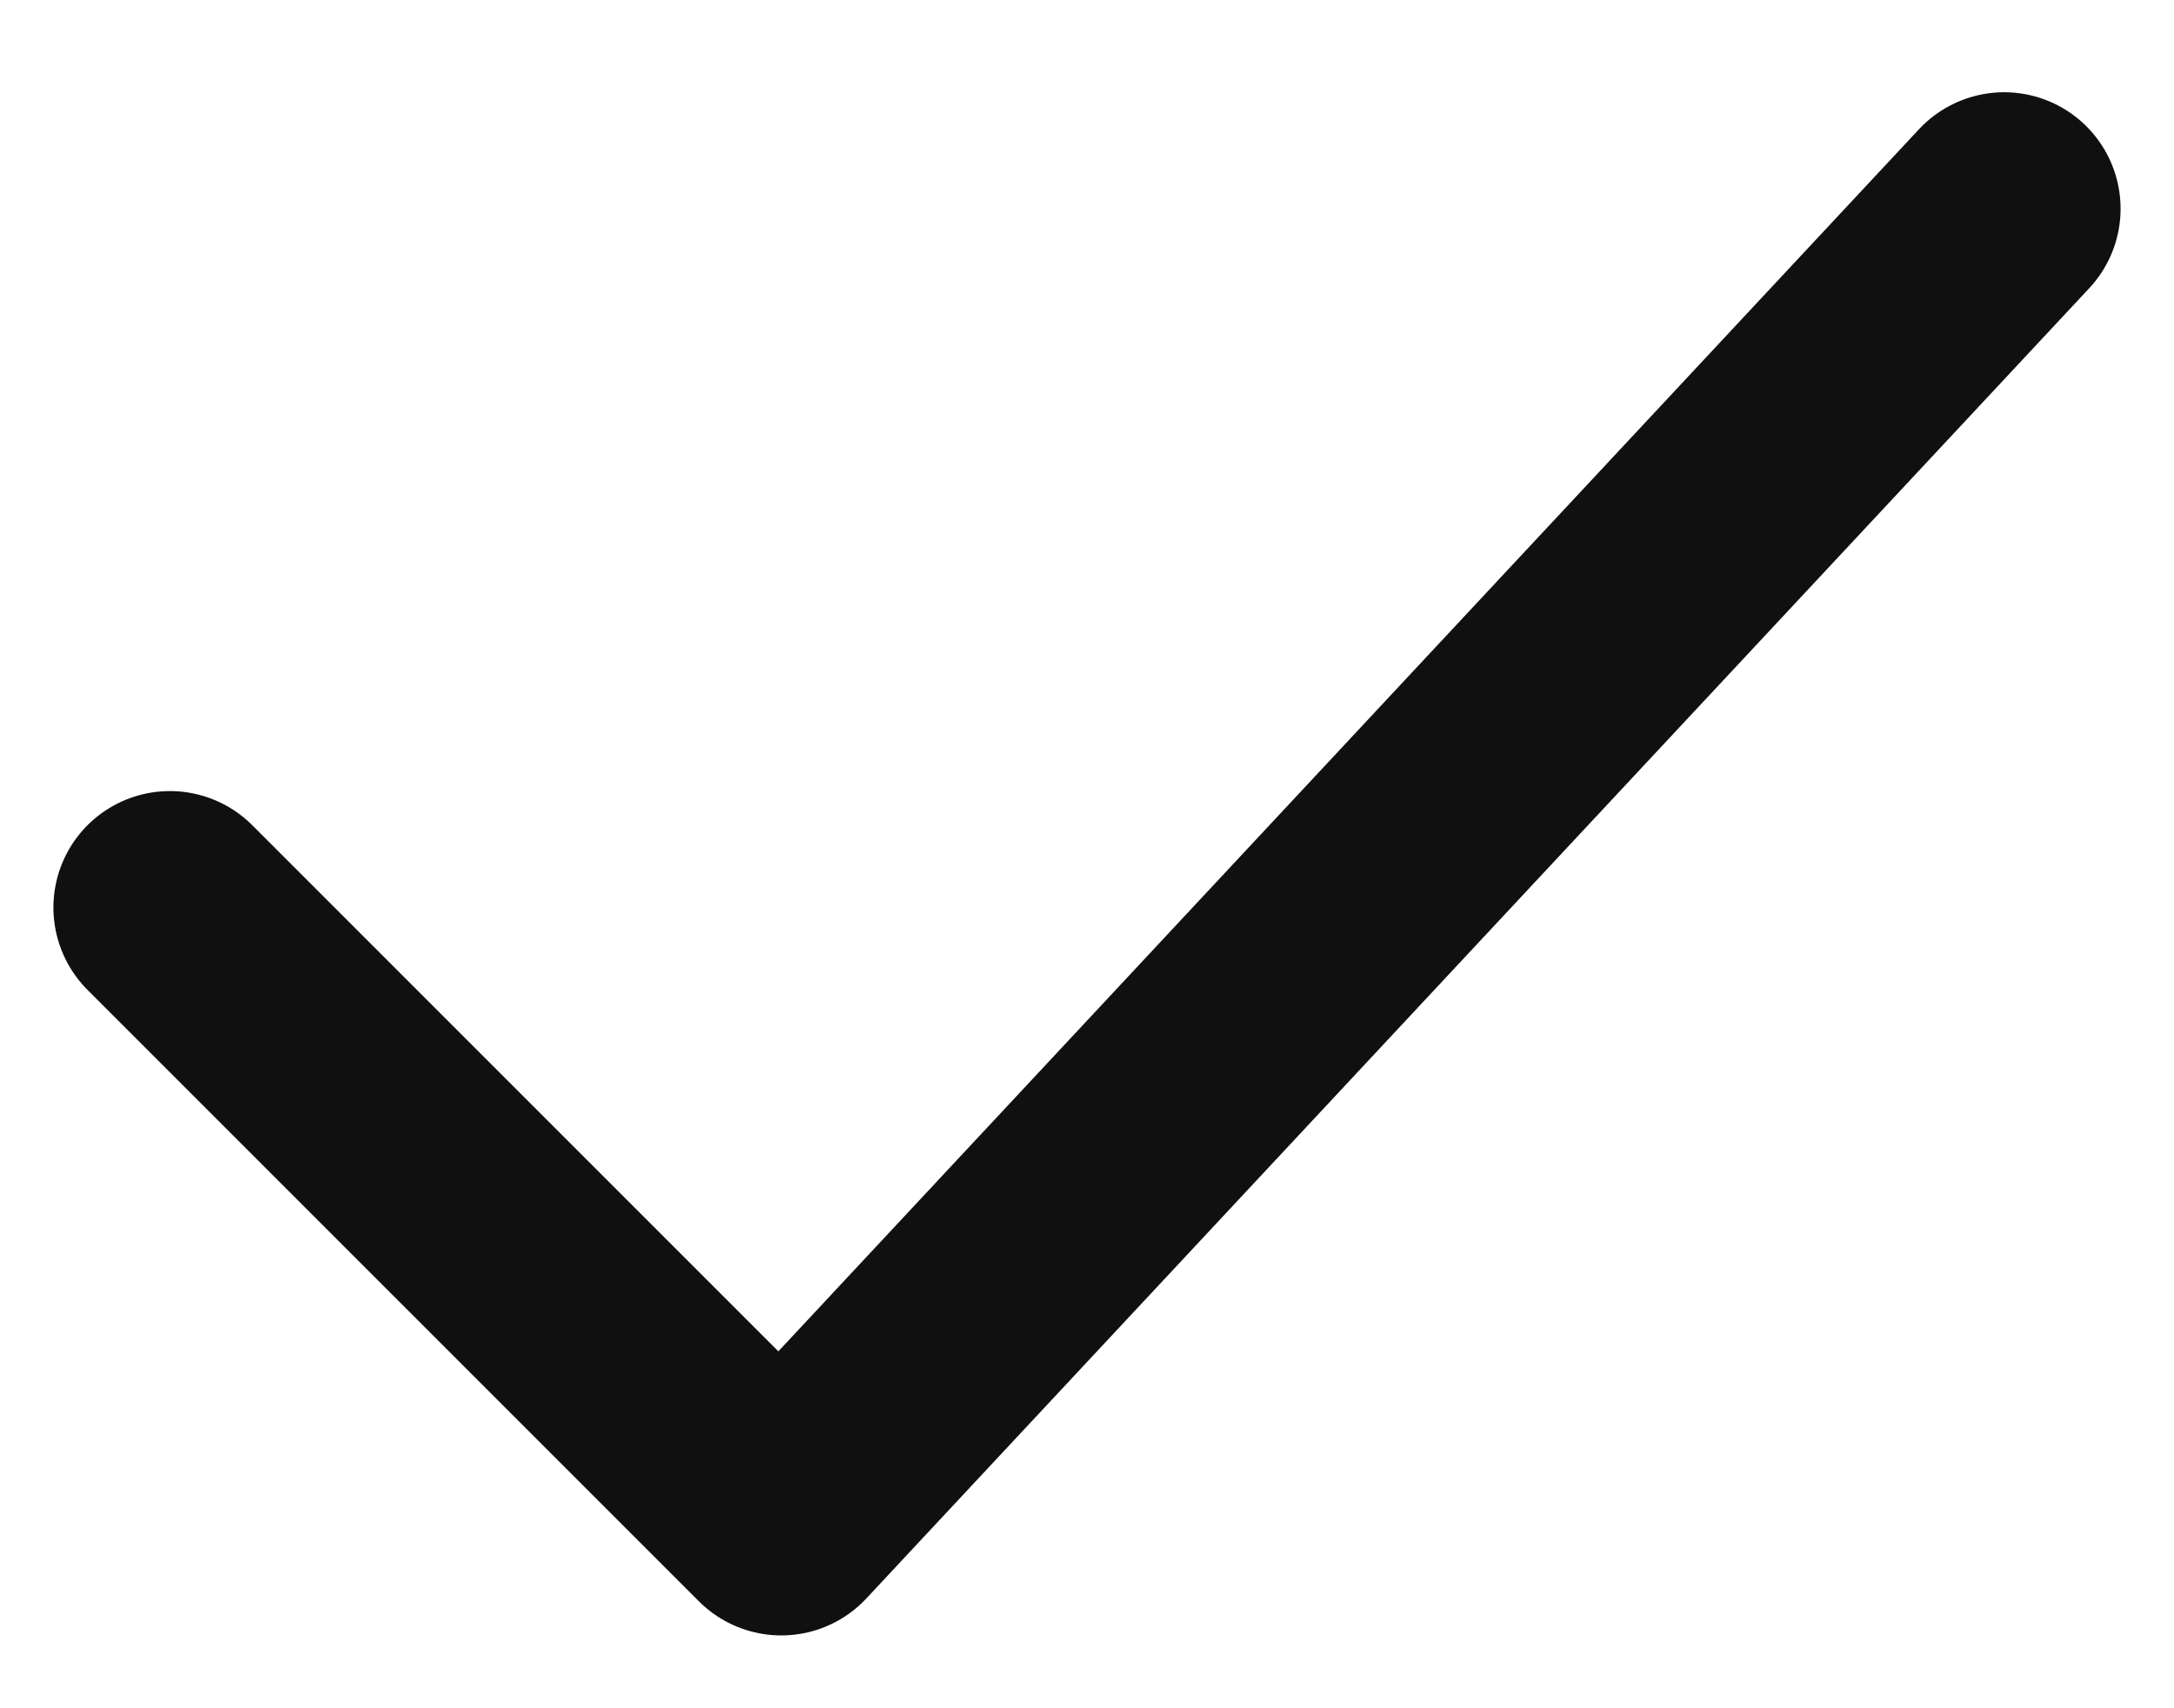
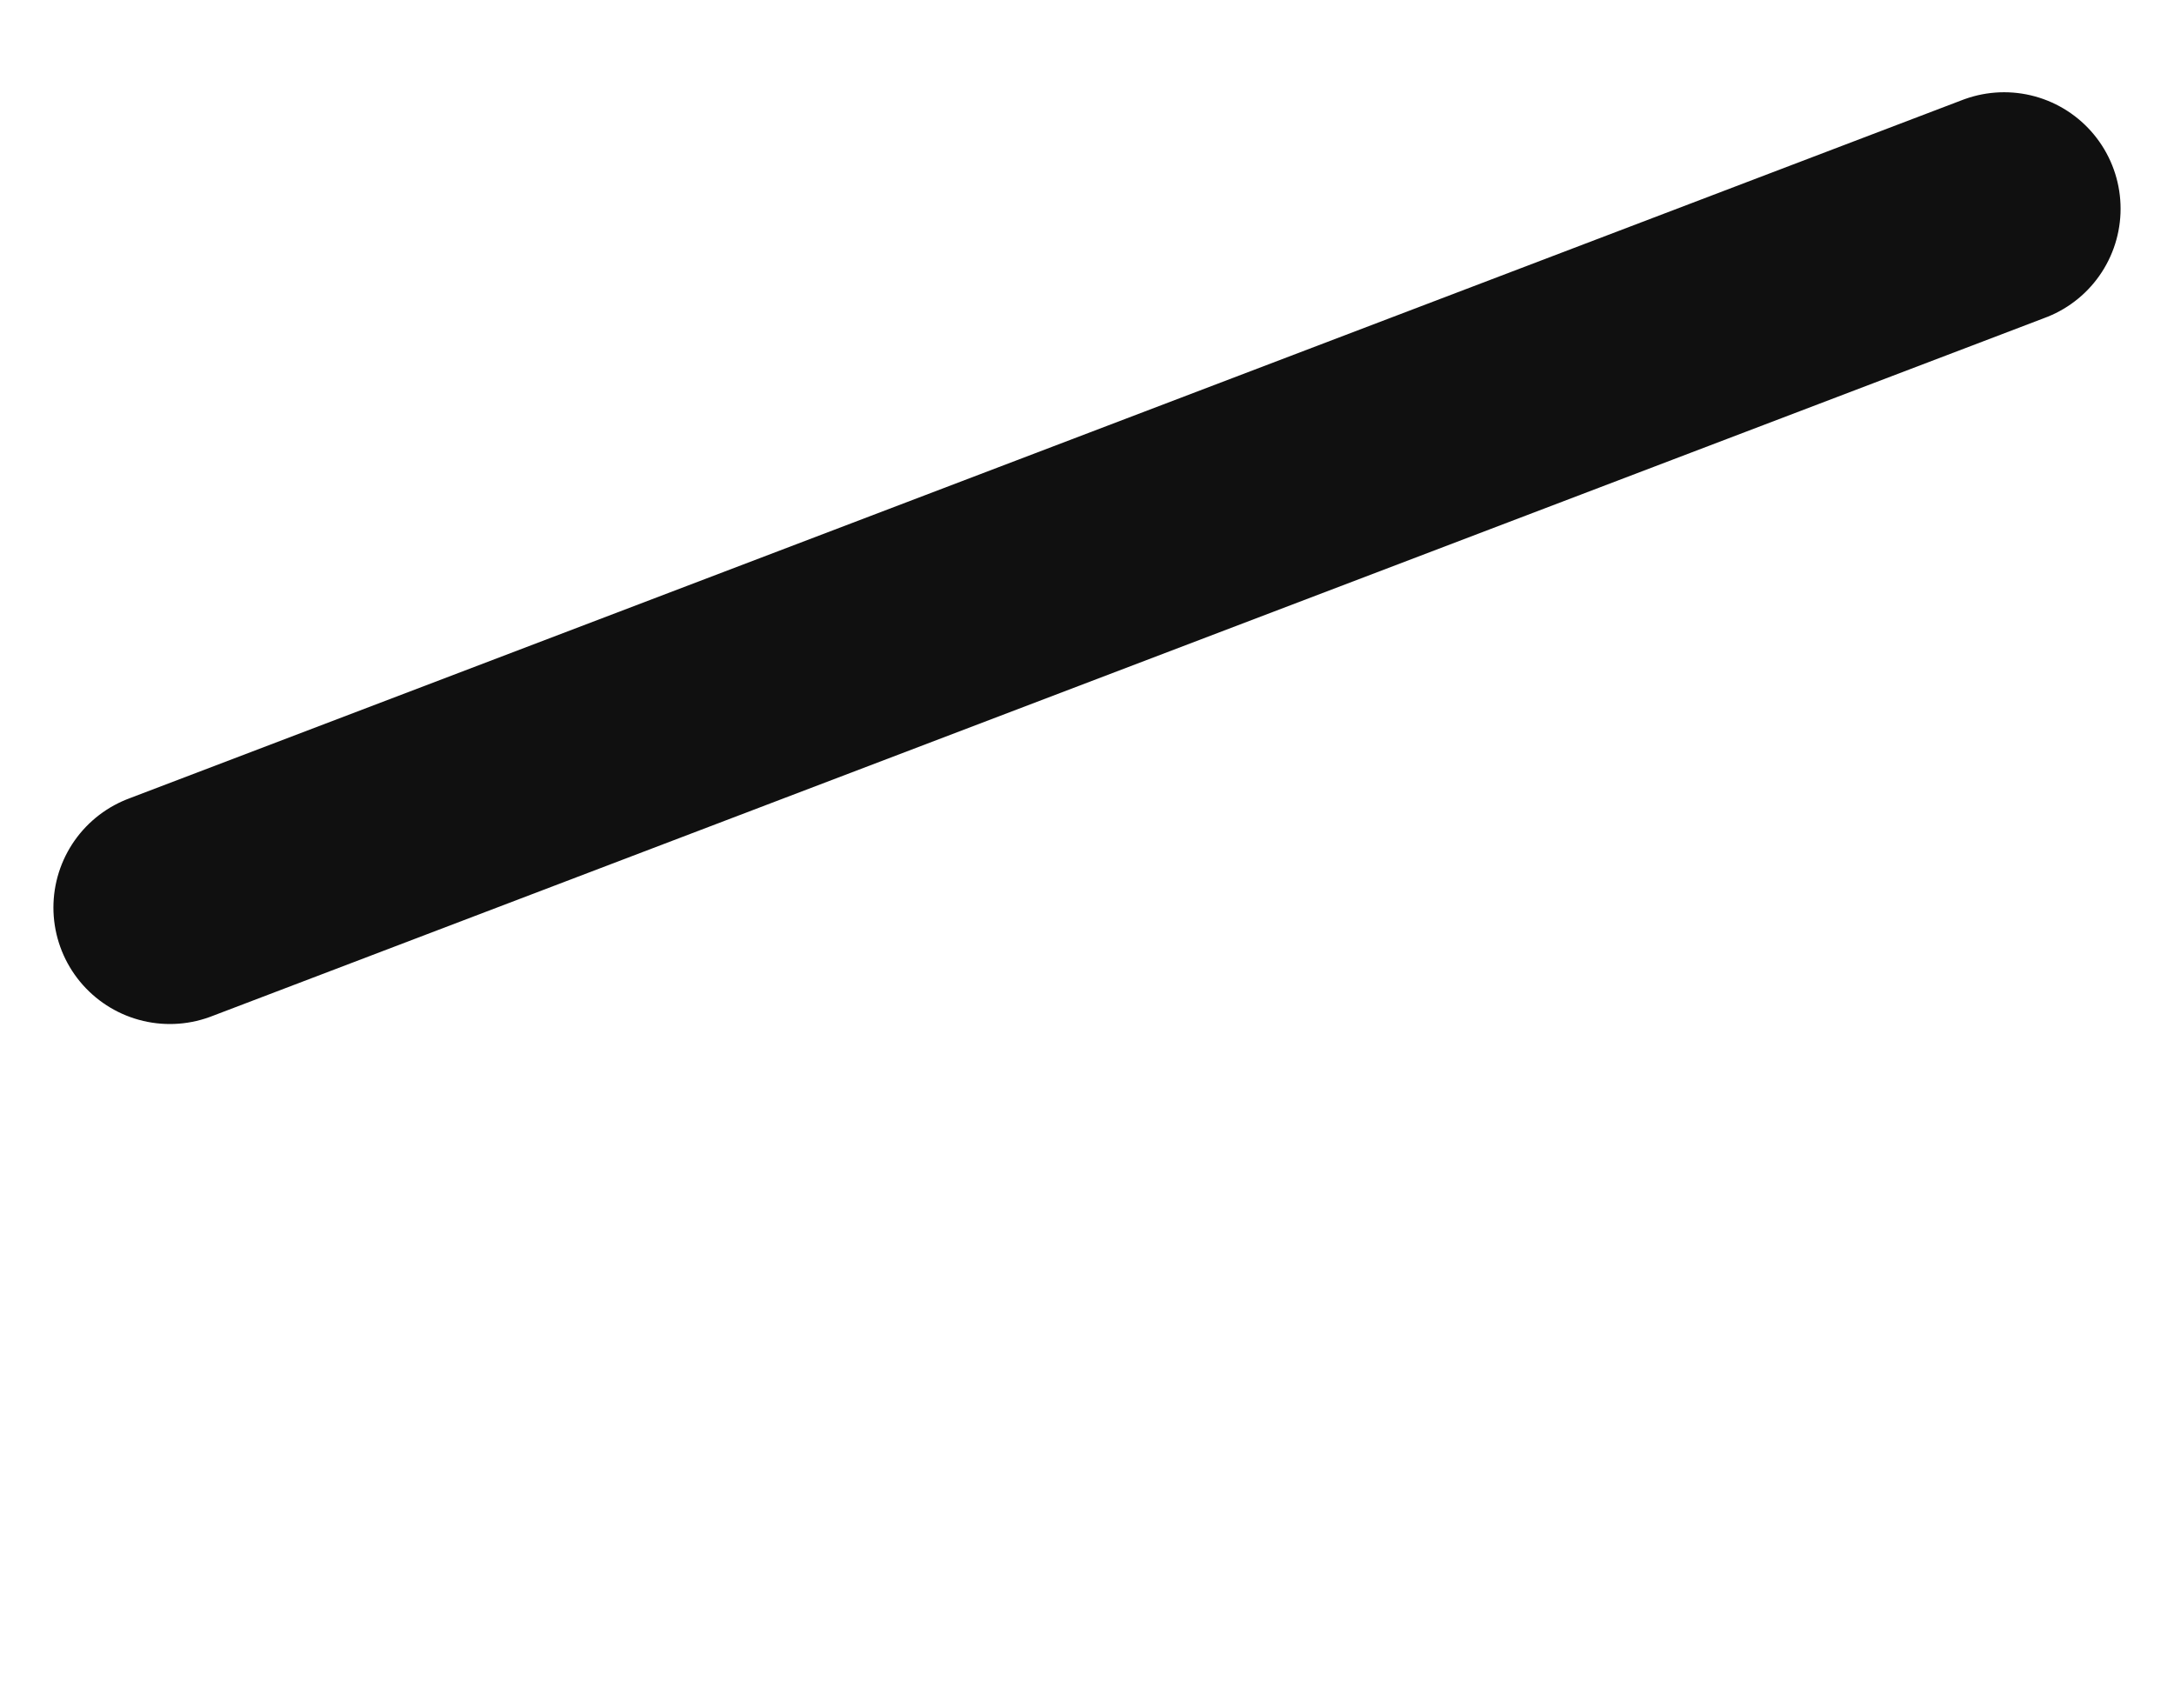
<svg xmlns="http://www.w3.org/2000/svg" width="14" height="11" viewBox="0 0 14 11" fill="none">
-   <path d="M1.094 5.844L5.031 9.781L12.906 1.344" stroke="#101010" stroke-width="1.5" stroke-linecap="round" stroke-linejoin="round" />
+   <path d="M1.094 5.844L12.906 1.344" stroke="#101010" stroke-width="1.5" stroke-linecap="round" stroke-linejoin="round" />
</svg>